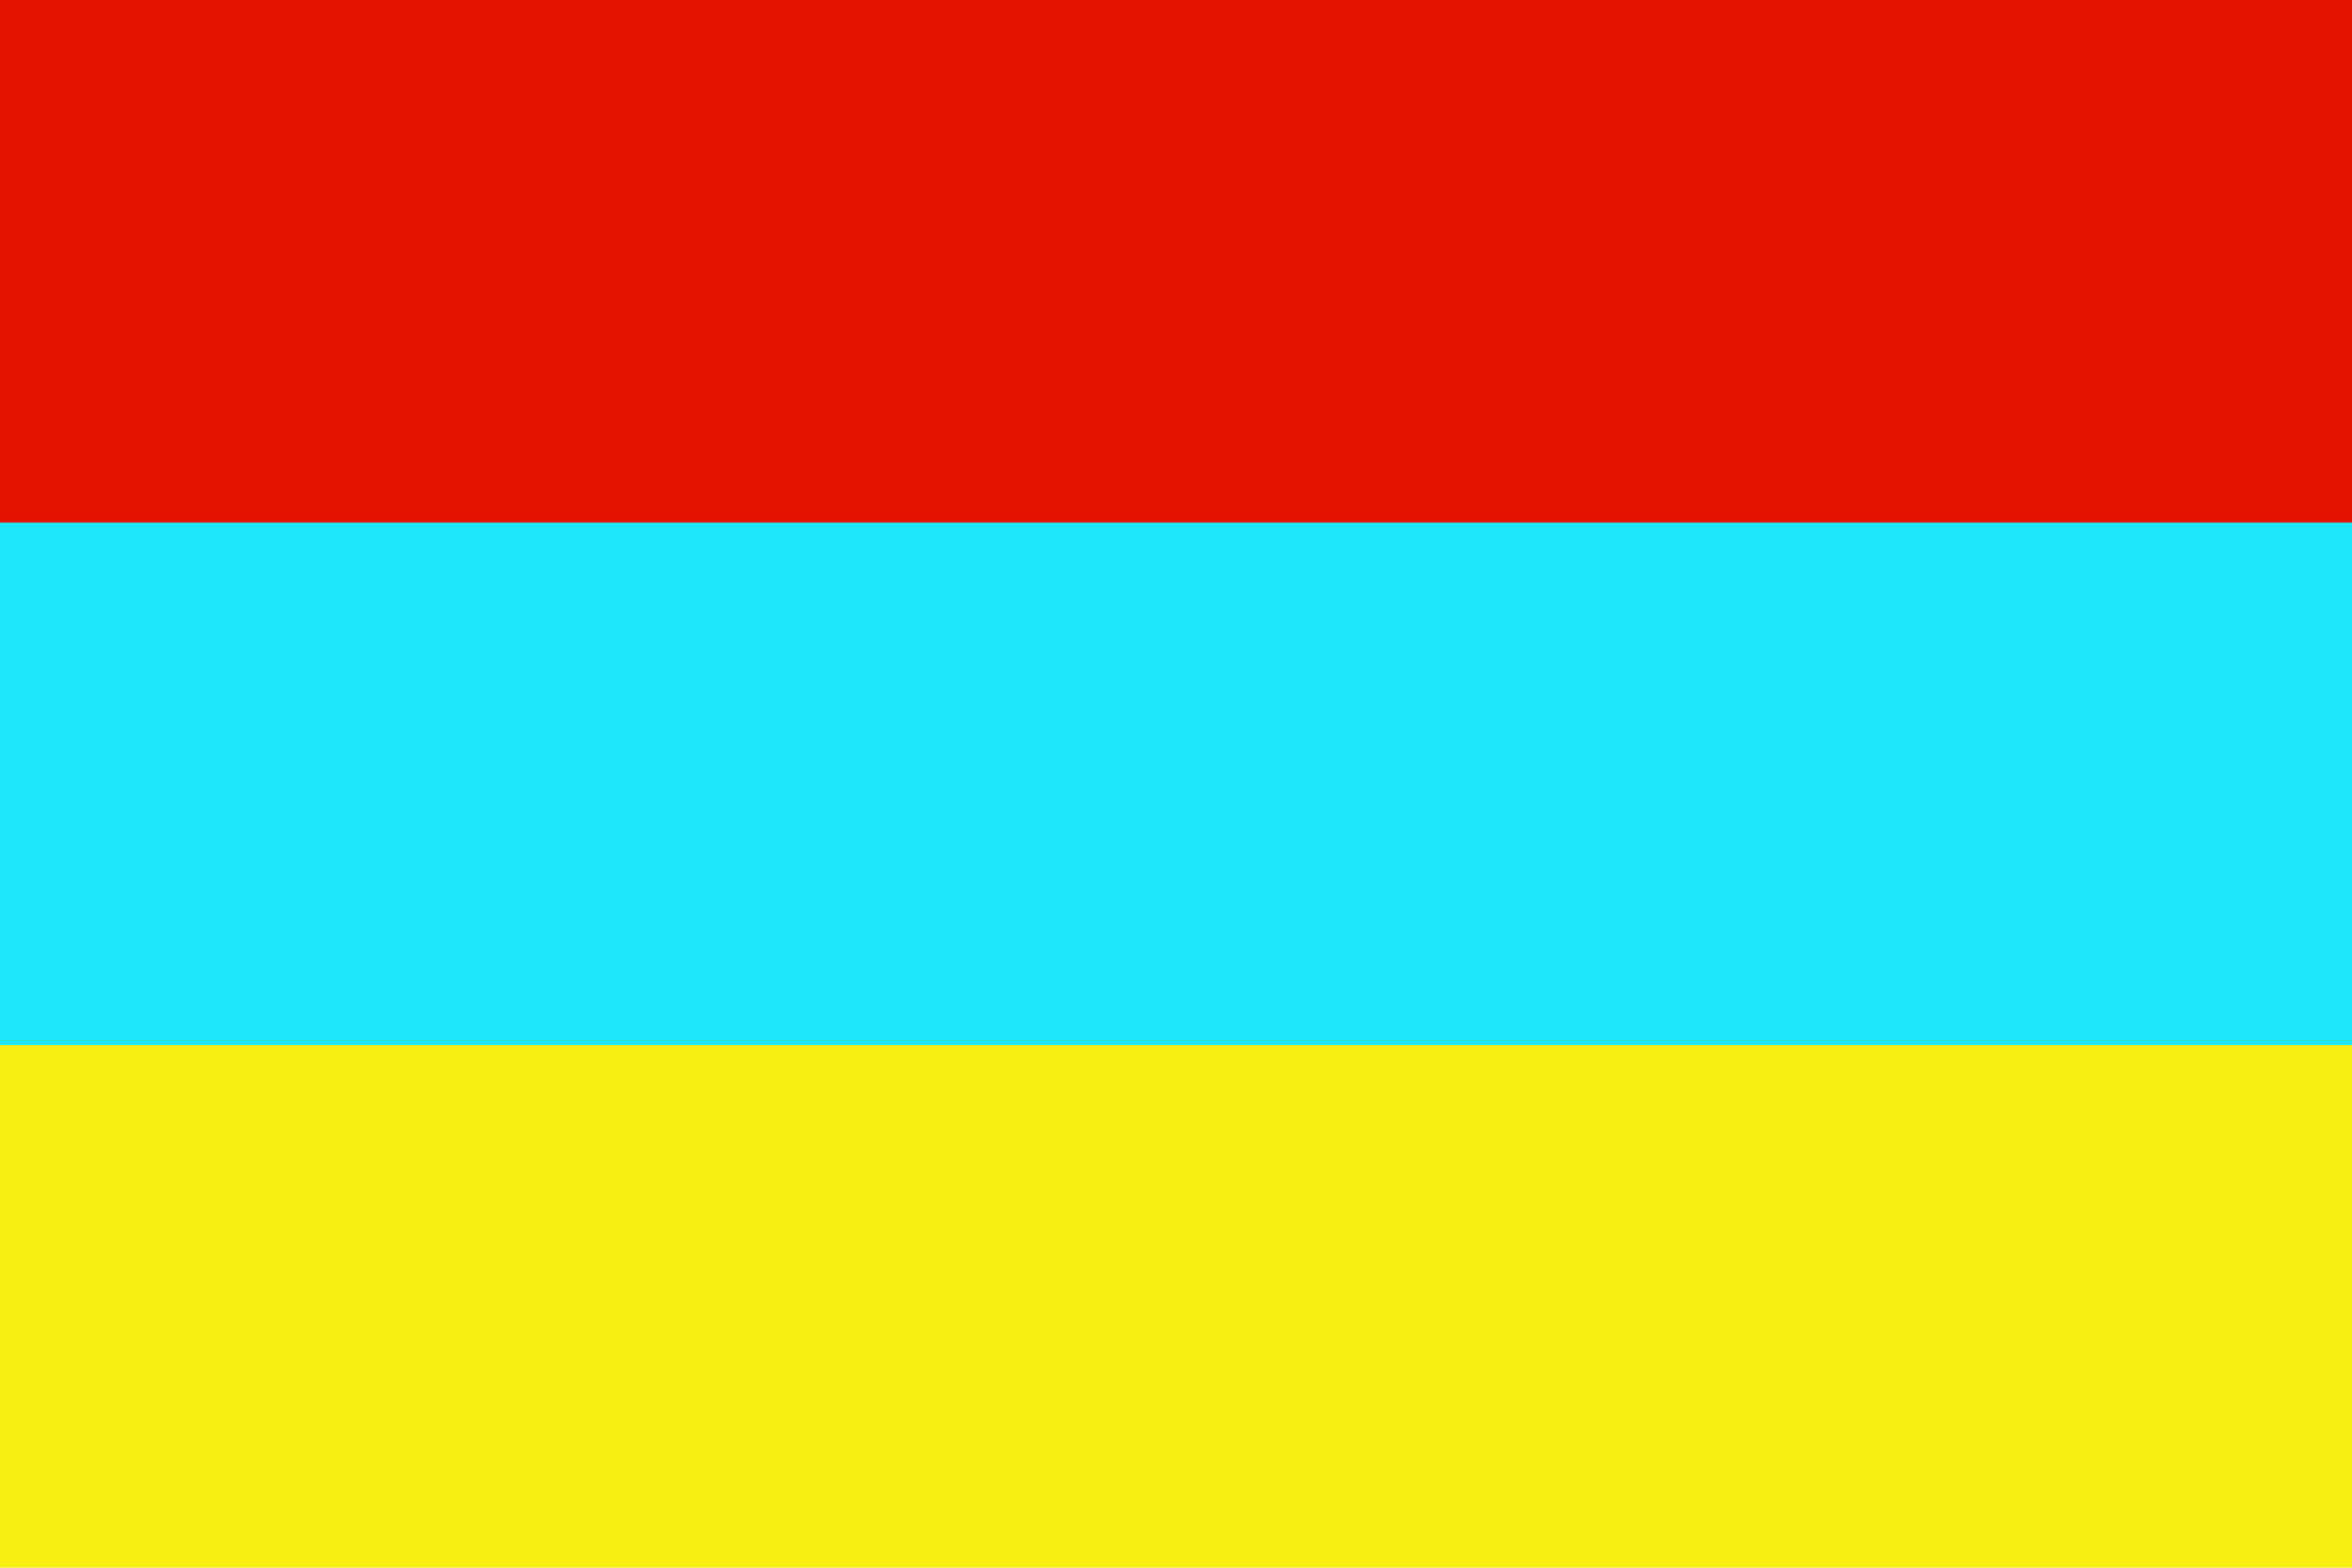
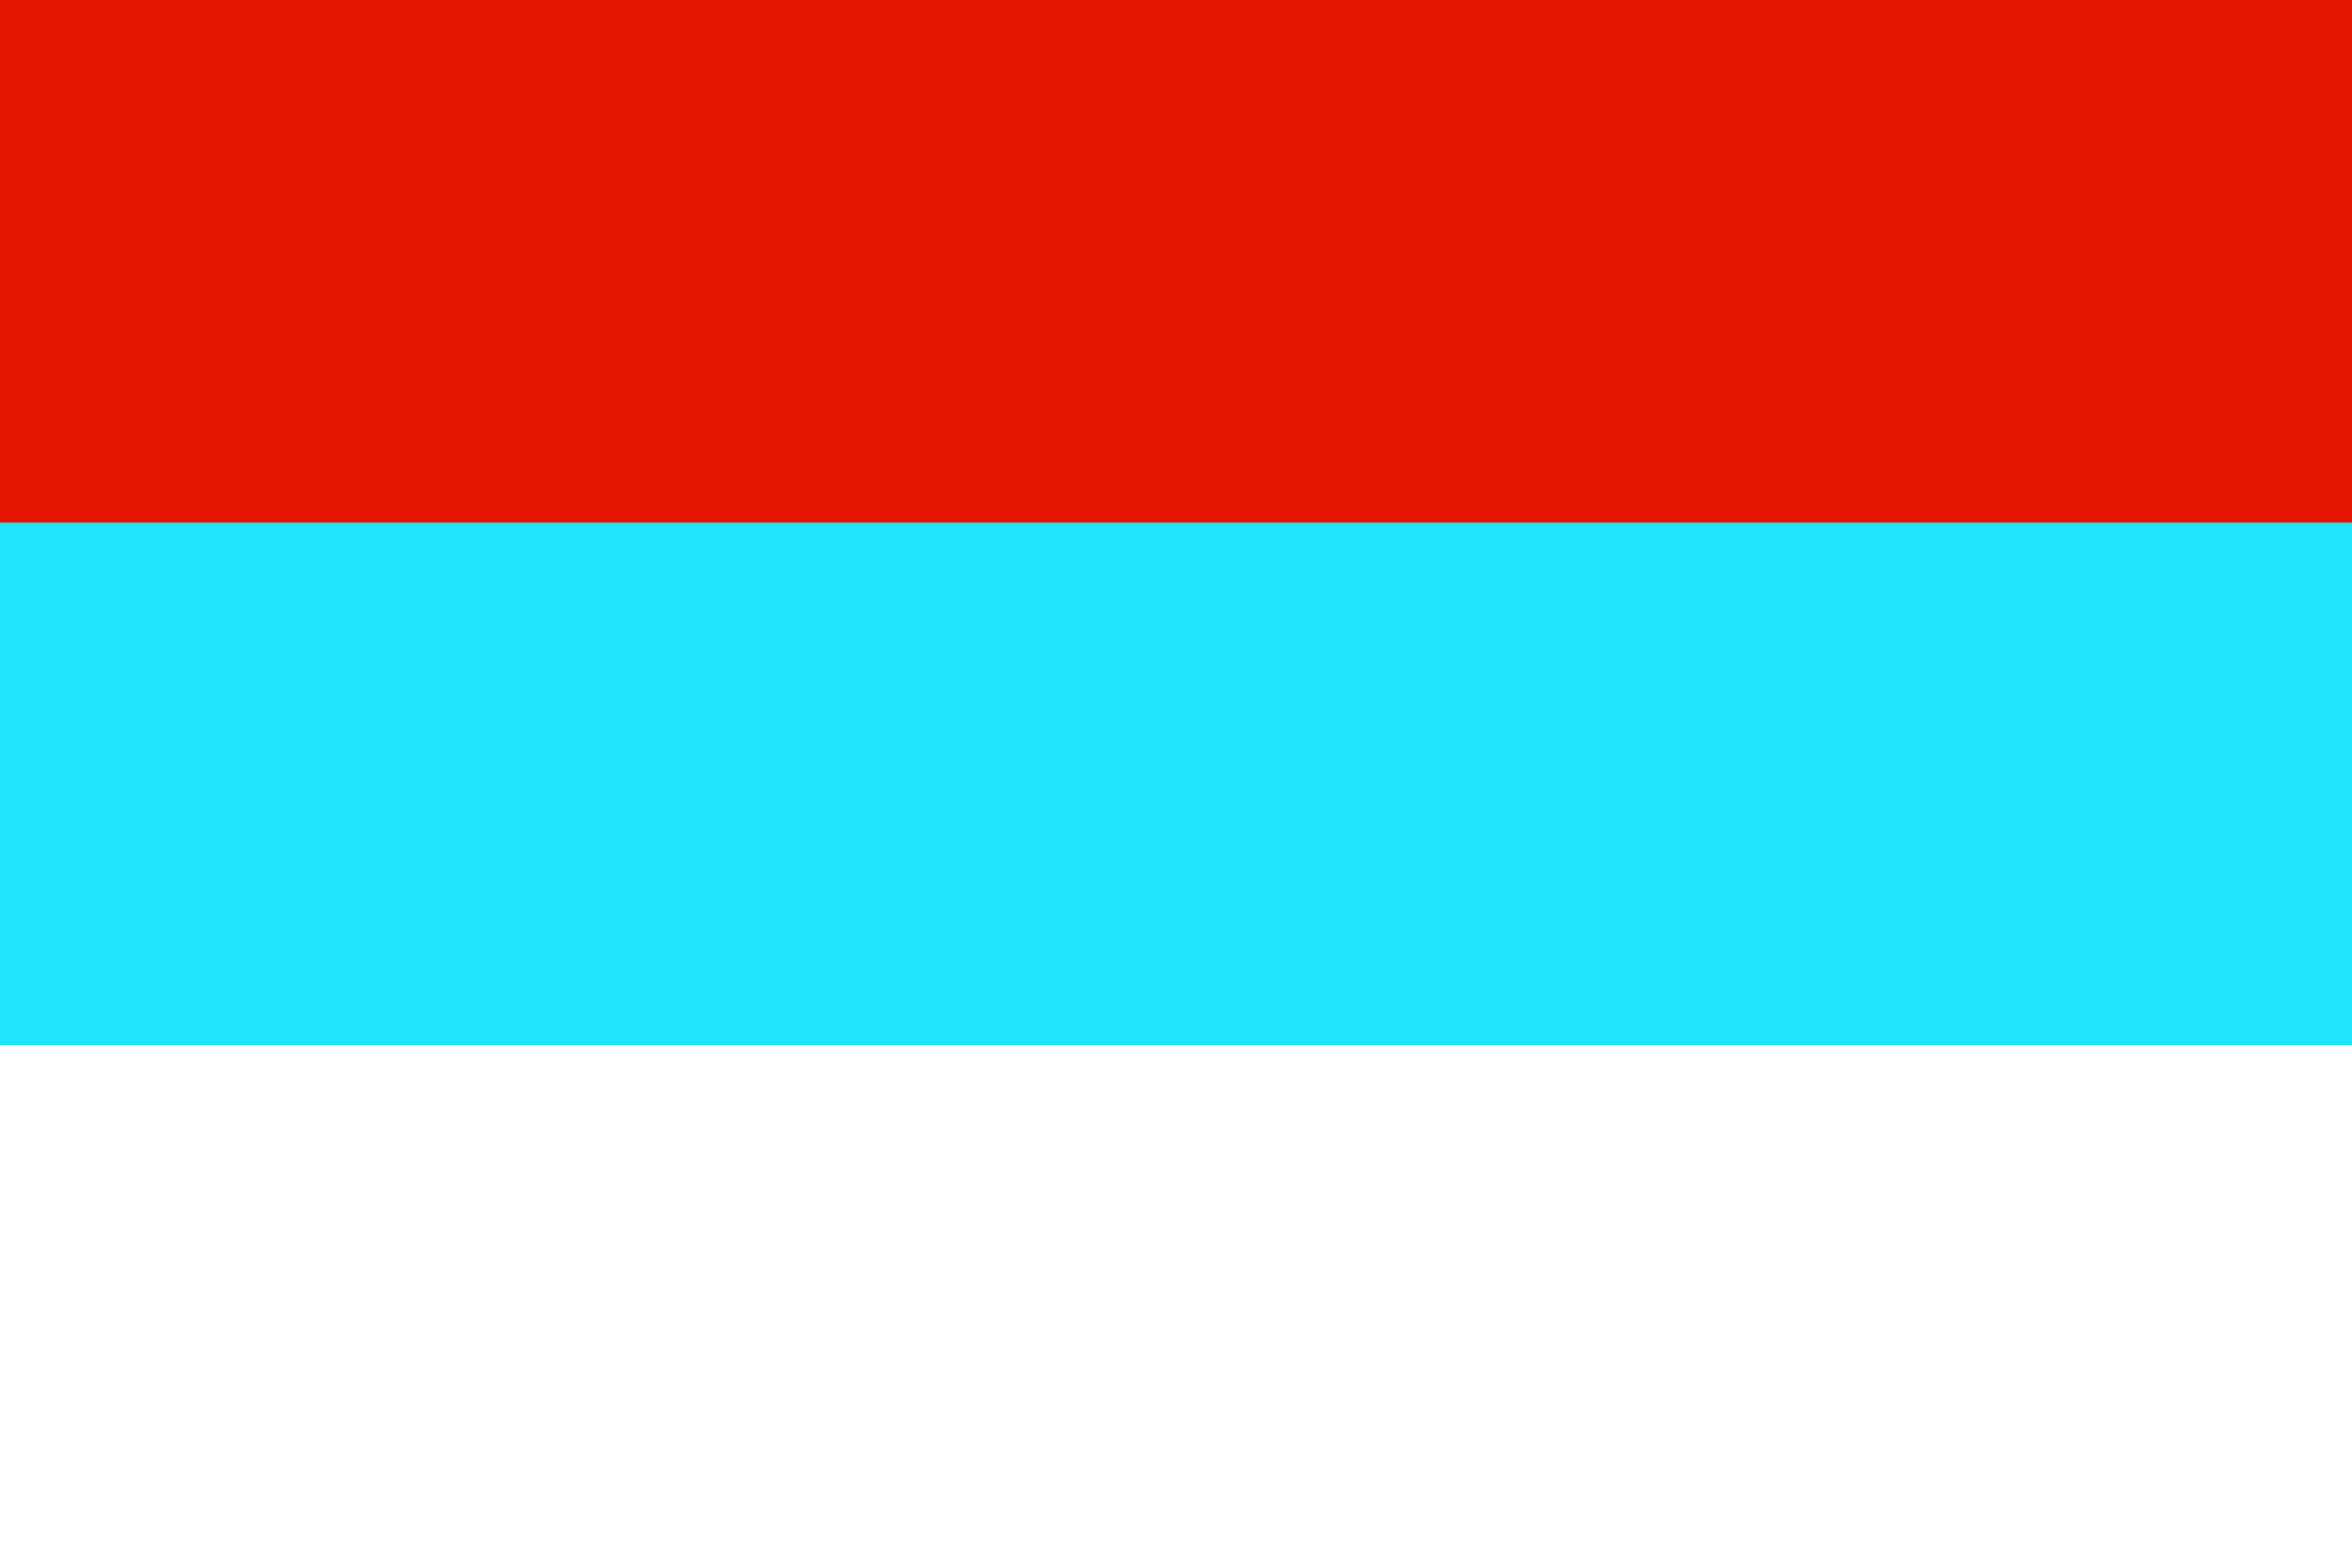
<svg xmlns="http://www.w3.org/2000/svg" width="900" height="600">
-   <rect width="900" height="600" fill="#f7ef11" />
  <rect width="900" height="400" fill="#1fe6fa" />
  <rect width="900" height="200" fill="#e41400" />
</svg>